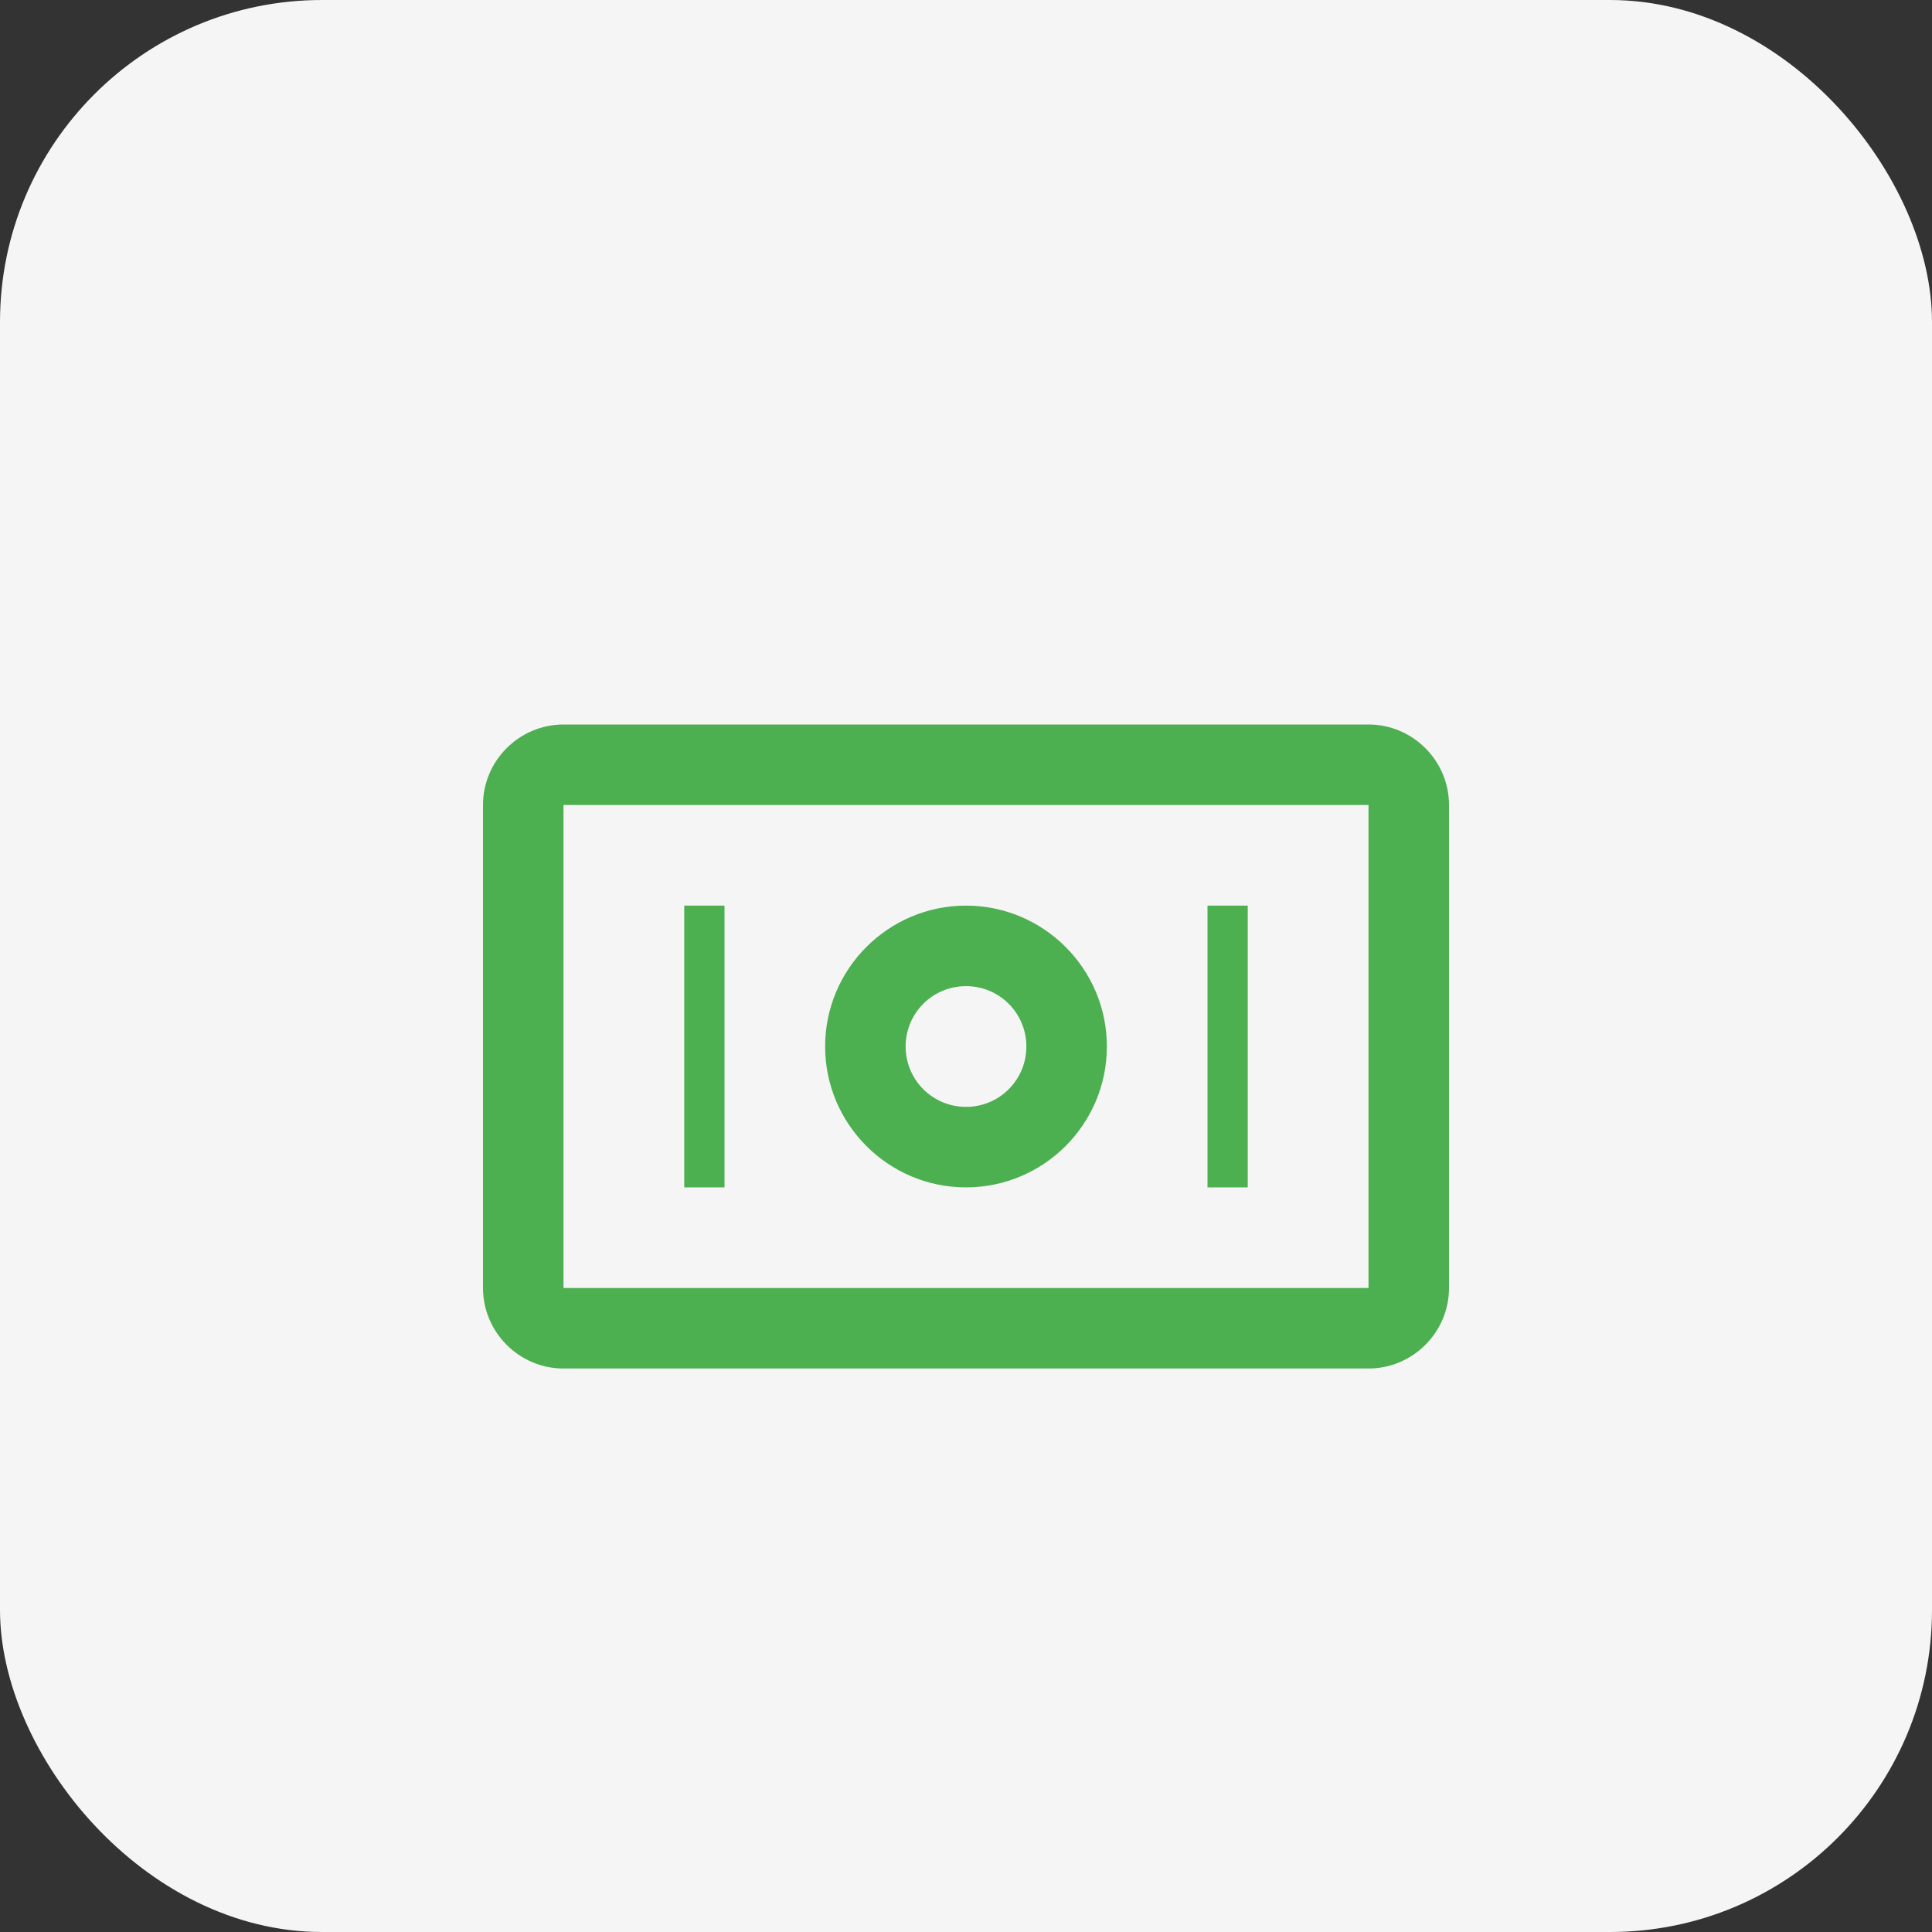
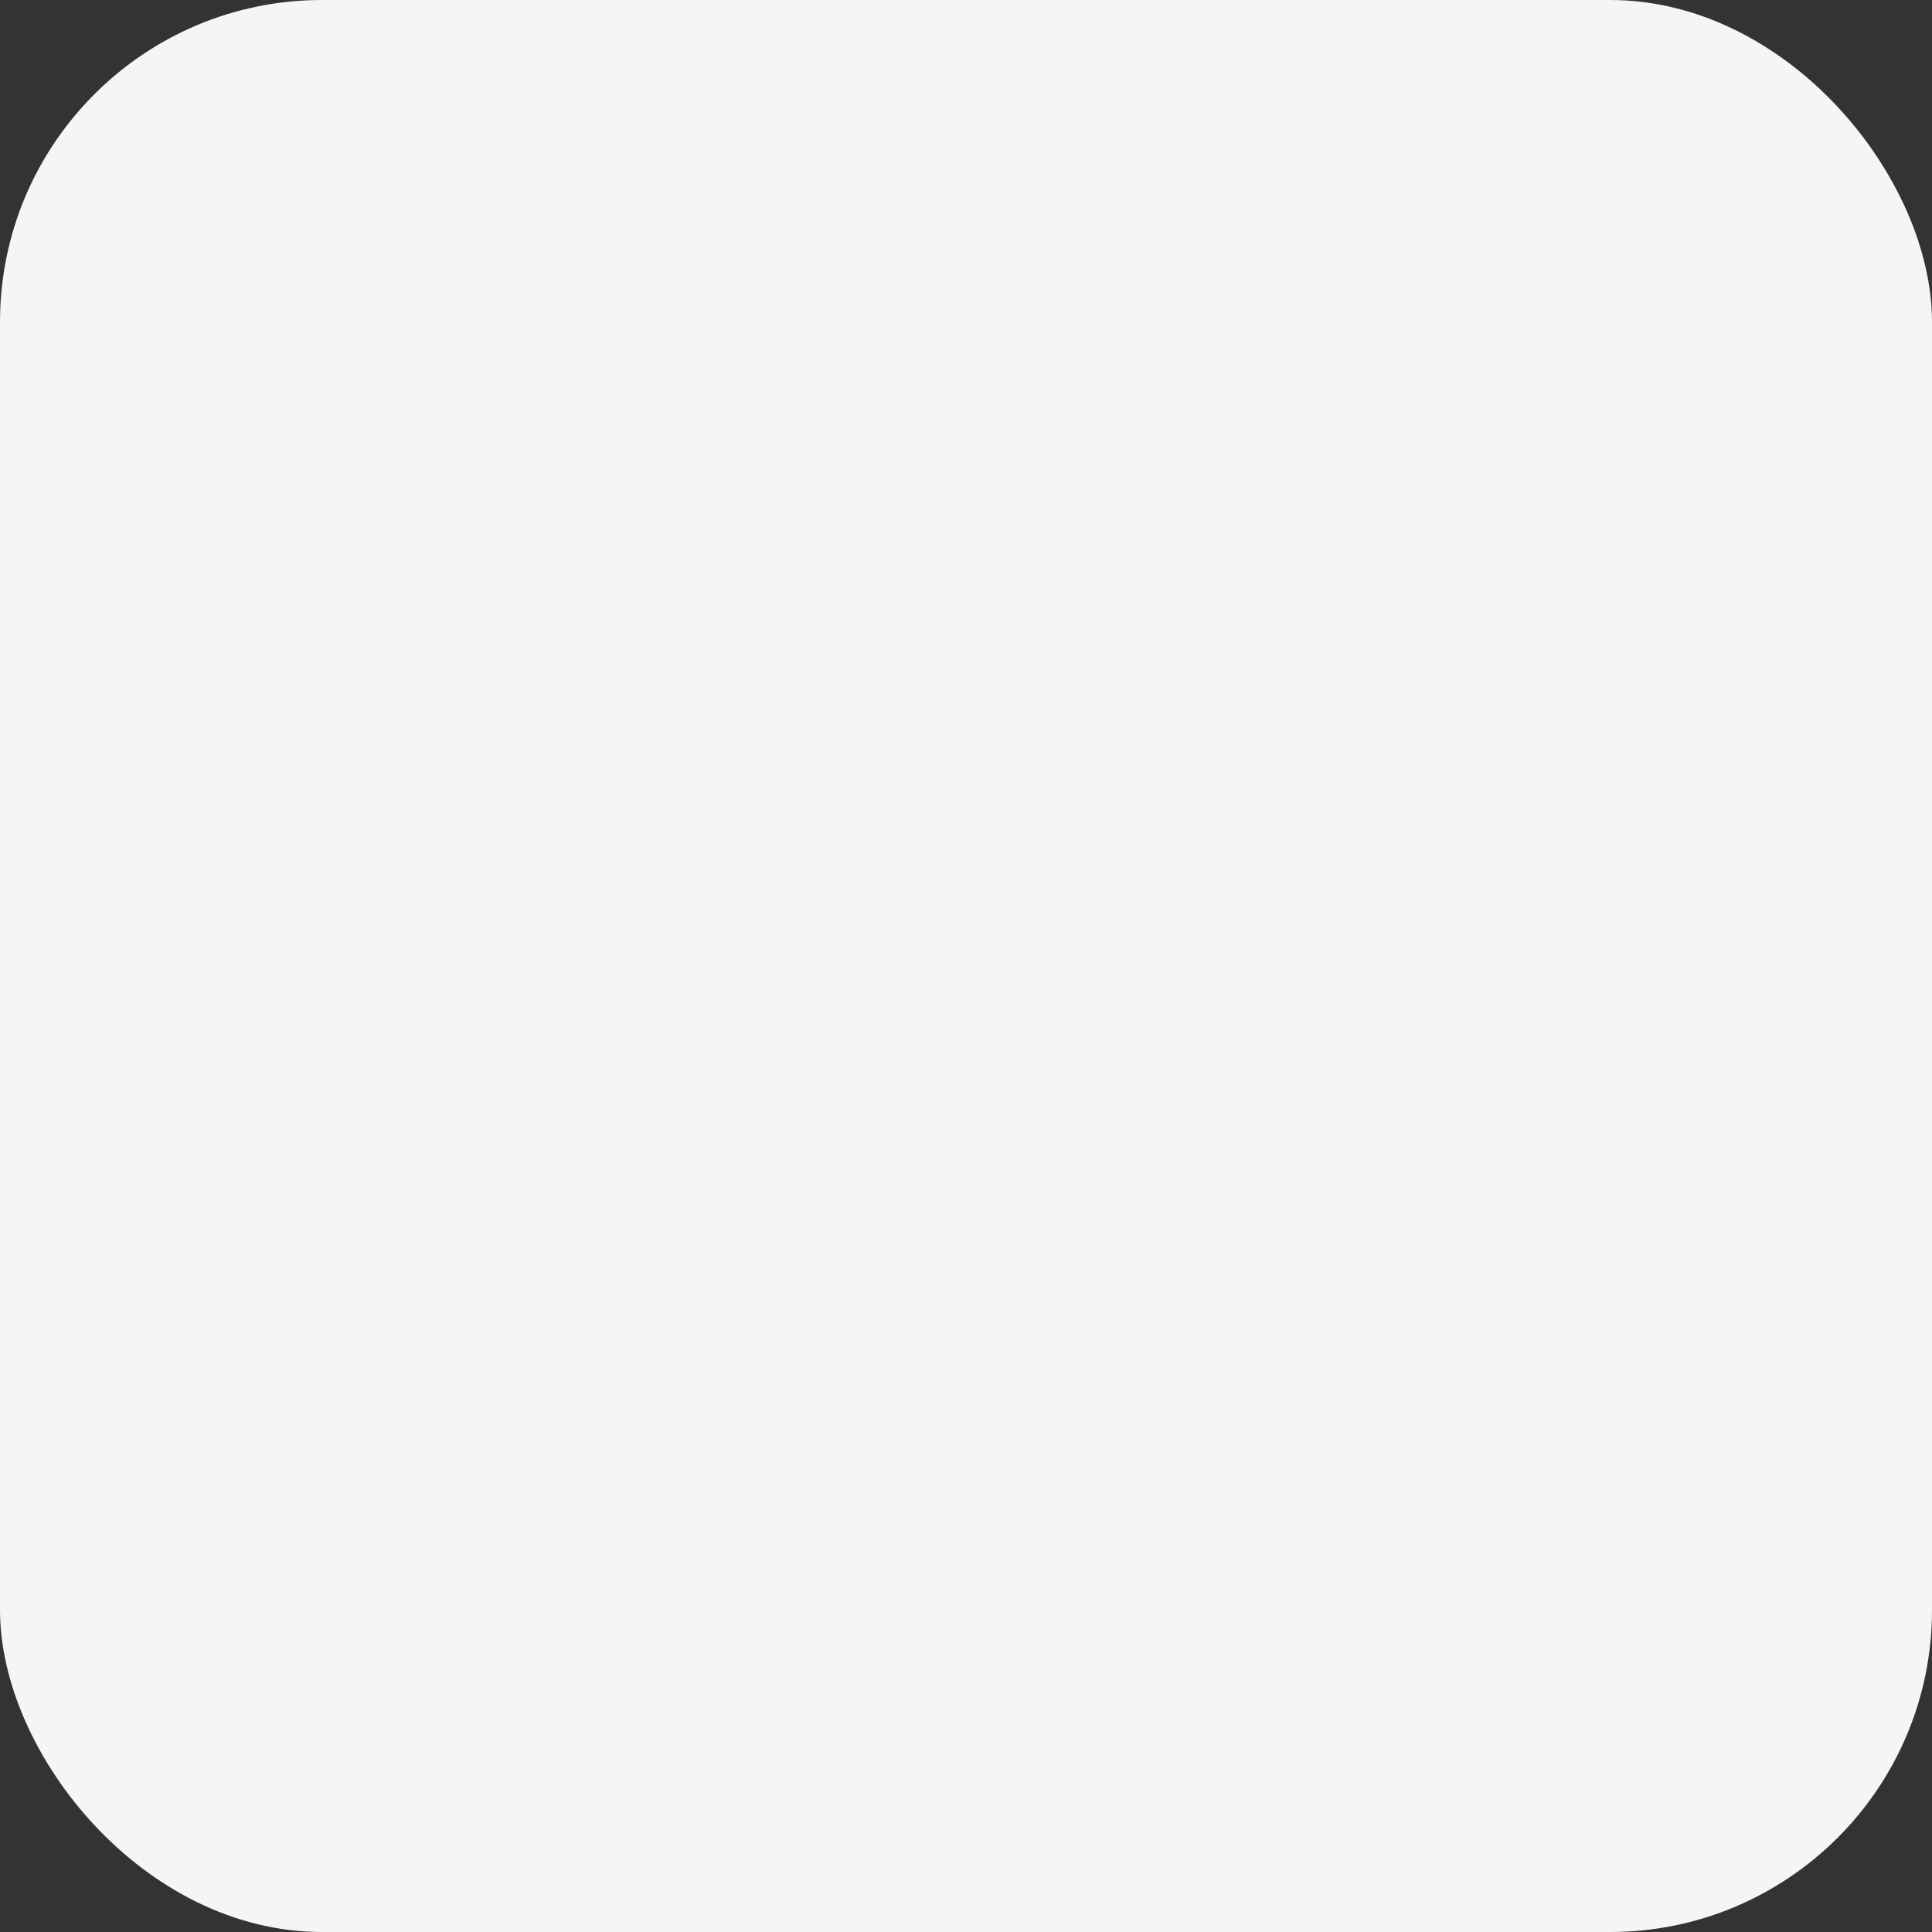
<svg xmlns="http://www.w3.org/2000/svg" width="48" height="48" viewBox="0 0 48 48" fill="none">
  <rect x="0" y="0" width="48" height="48" fill="#333333" stroke="none" />
  <rect width="48" height="48" rx="8" fill="#F5F5F5" />
-   <path d="M34 18H14C12.9 18 12 18.9 12 20V32C12 33.1 12.9 34 14 34H34C35.1 34 36 33.1 36 32V20C36 18.9 35.1 18 34 18ZM34 32H14V20H34V32ZM24 29.5C25.93 29.5 27.5 27.93 27.5 26C27.5 24.07 25.93 22.5 24 22.5C22.07 22.5 20.5 24.07 20.5 26C20.5 27.93 22.07 29.5 24 29.5ZM24 24.5C24.83 24.5 25.5 25.17 25.5 26C25.5 26.83 24.83 27.5 24 27.5C23.17 27.5 22.5 26.83 22.5 26C22.5 25.17 23.17 24.5 24 24.5ZM18 29.5H17V22.5H18V29.5ZM31 29.5H30V22.5H31V29.5Z" fill="#4CAF50" />
</svg>